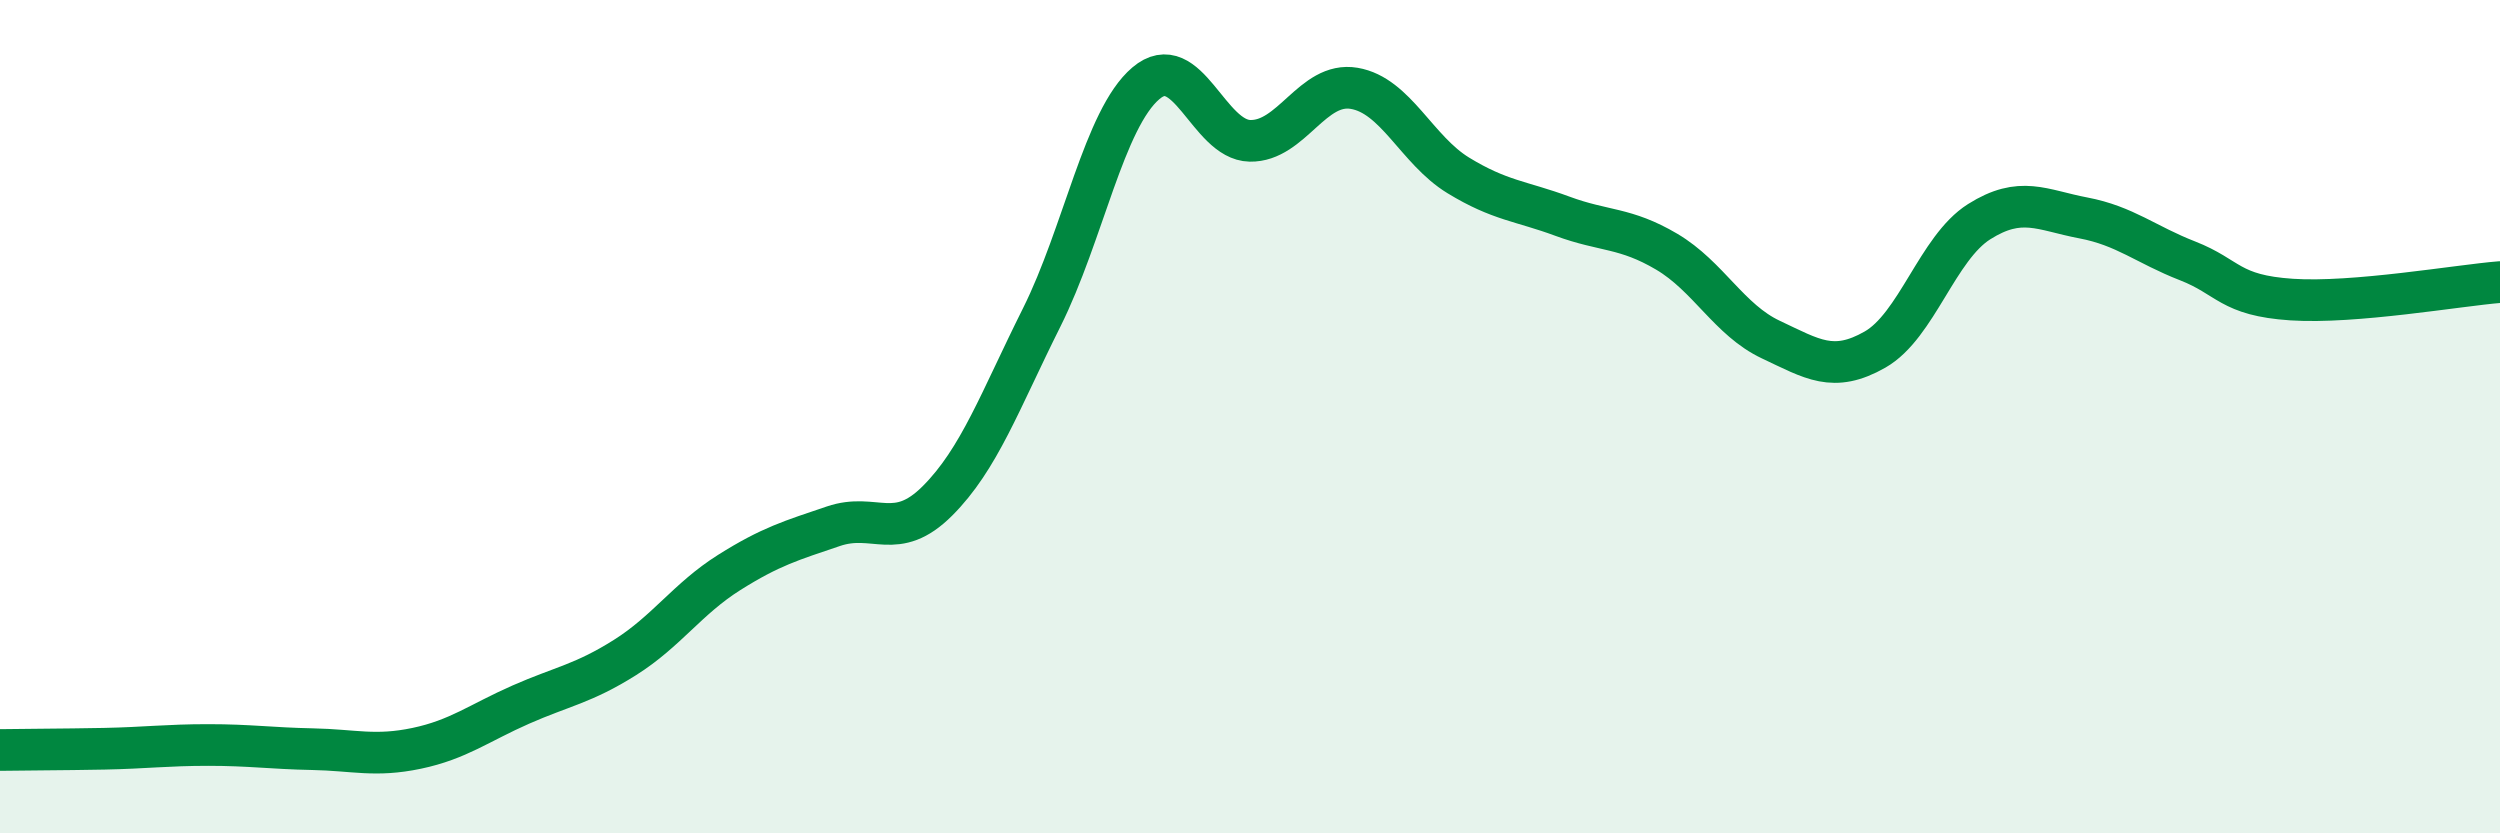
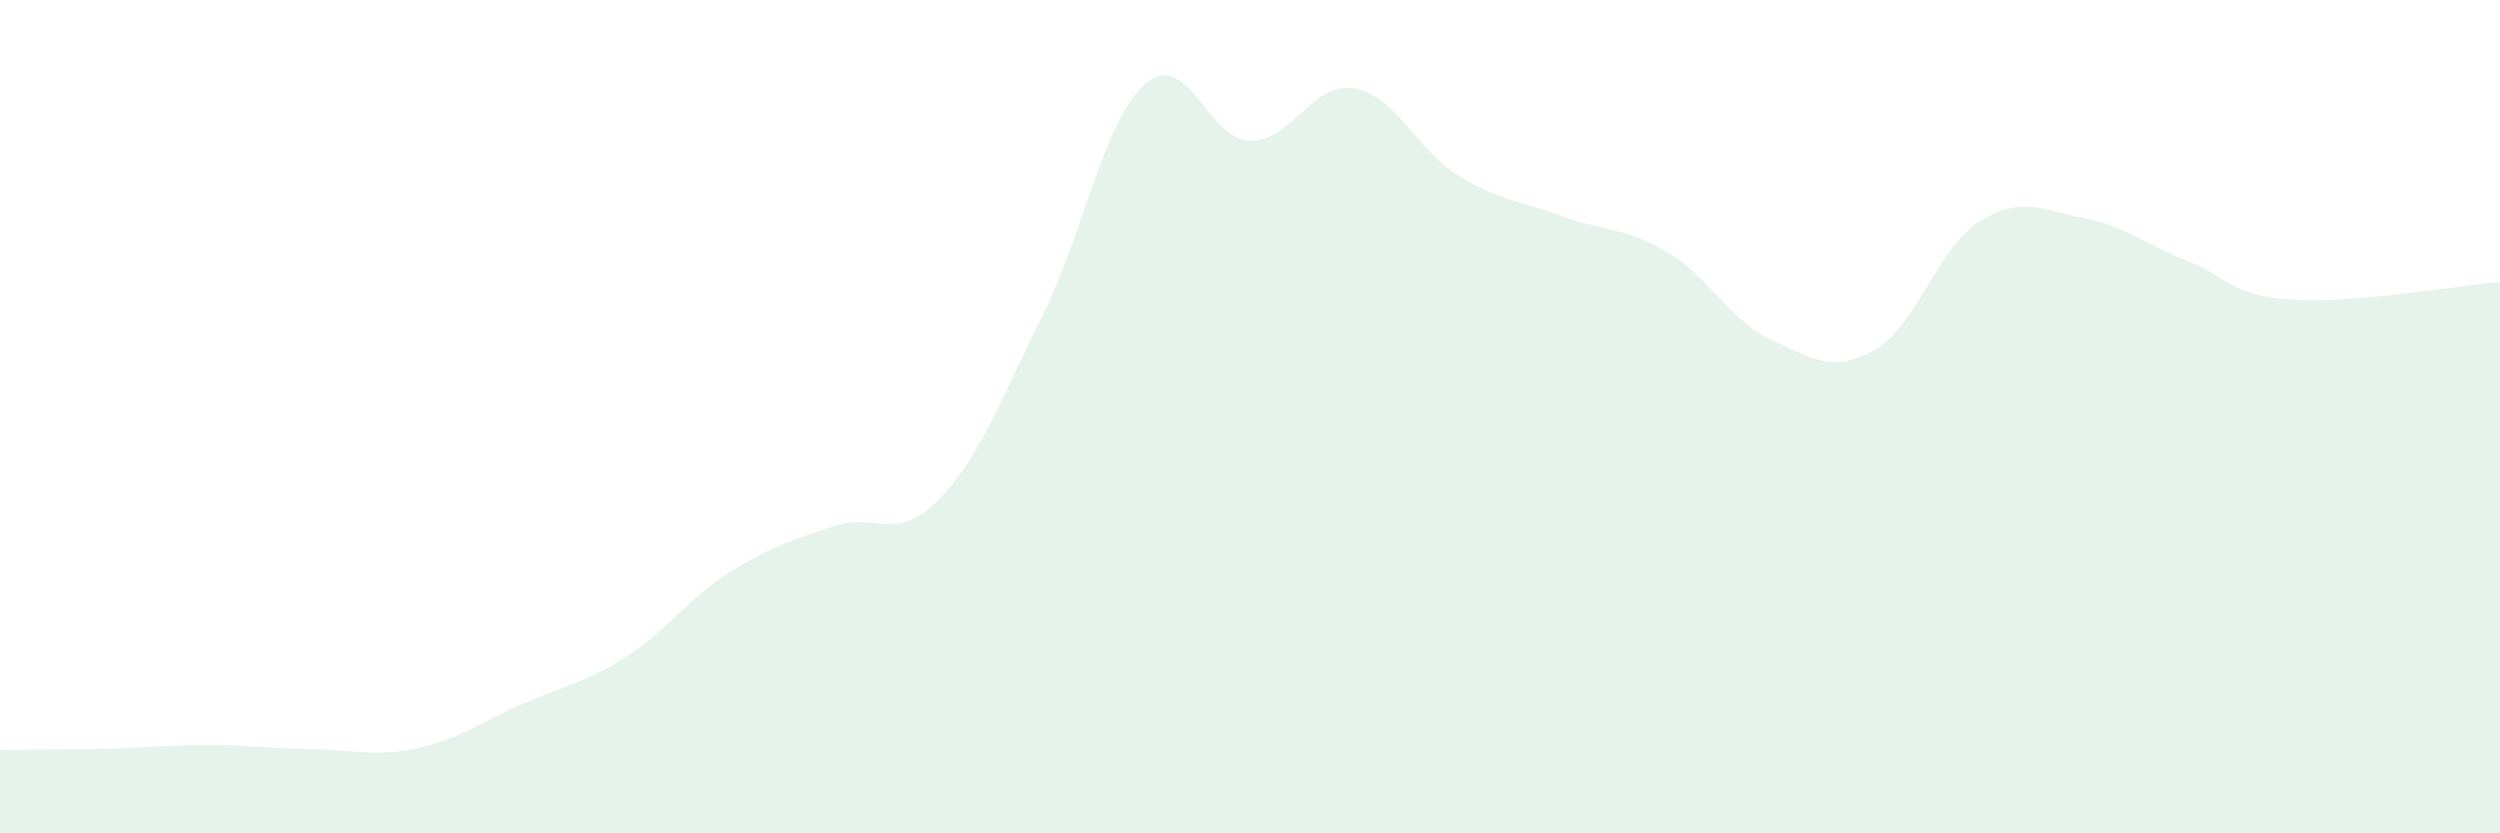
<svg xmlns="http://www.w3.org/2000/svg" width="60" height="20" viewBox="0 0 60 20">
  <path d="M 0,18 C 0.5,17.99 1.5,17.99 2.5,17.97 C 3.5,17.95 4,17.88 5,17.88 C 6,17.88 6.5,17.96 7.5,17.98 C 8.5,18 9,18.17 10,17.96 C 11,17.75 11.5,17.35 12.5,16.91 C 13.5,16.47 14,16.41 15,15.78 C 16,15.15 16.5,14.37 17.5,13.74 C 18.5,13.11 19,12.97 20,12.63 C 21,12.29 21.5,13.02 22.5,12.02 C 23.5,11.02 24,9.62 25,7.62 C 26,5.62 26.5,2.85 27.5,2 C 28.5,1.15 29,3.36 30,3.38 C 31,3.4 31.5,1.95 32.5,2.12 C 33.5,2.29 34,3.6 35,4.21 C 36,4.82 36.5,4.82 37.5,5.19 C 38.5,5.56 39,5.45 40,6.04 C 41,6.63 41.5,7.68 42.5,8.15 C 43.5,8.62 44,8.96 45,8.39 C 46,7.82 46.5,5.95 47.5,5.32 C 48.5,4.69 49,5.04 50,5.23 C 51,5.42 51.5,5.87 52.5,6.26 C 53.5,6.65 53.5,7.09 55,7.19 C 56.5,7.29 59,6.85 60,6.77L60 20L0 20Z" fill="#008740" opacity="0.1" stroke-linecap="round" stroke-linejoin="round" />
-   <path d="M 0,18 C 0.5,17.99 1.5,17.99 2.5,17.97 C 3.5,17.95 4,17.88 5,17.88 C 6,17.88 6.5,17.96 7.5,17.98 C 8.5,18 9,18.17 10,17.96 C 11,17.75 11.5,17.35 12.5,16.91 C 13.5,16.47 14,16.41 15,15.78 C 16,15.15 16.5,14.37 17.5,13.74 C 18.5,13.11 19,12.97 20,12.63 C 21,12.29 21.5,13.02 22.5,12.02 C 23.5,11.02 24,9.62 25,7.62 C 26,5.62 26.5,2.85 27.5,2 C 28.5,1.15 29,3.36 30,3.38 C 31,3.4 31.5,1.95 32.5,2.12 C 33.5,2.29 34,3.6 35,4.21 C 36,4.82 36.5,4.82 37.5,5.19 C 38.5,5.56 39,5.45 40,6.04 C 41,6.63 41.5,7.68 42.5,8.15 C 43.5,8.62 44,8.96 45,8.39 C 46,7.82 46.5,5.95 47.5,5.32 C 48.5,4.69 49,5.04 50,5.23 C 51,5.42 51.5,5.87 52.5,6.26 C 53.5,6.65 53.5,7.09 55,7.19 C 56.5,7.29 59,6.85 60,6.77" stroke="#008740" stroke-width="1" fill="none" stroke-linecap="round" stroke-linejoin="round" />
</svg>